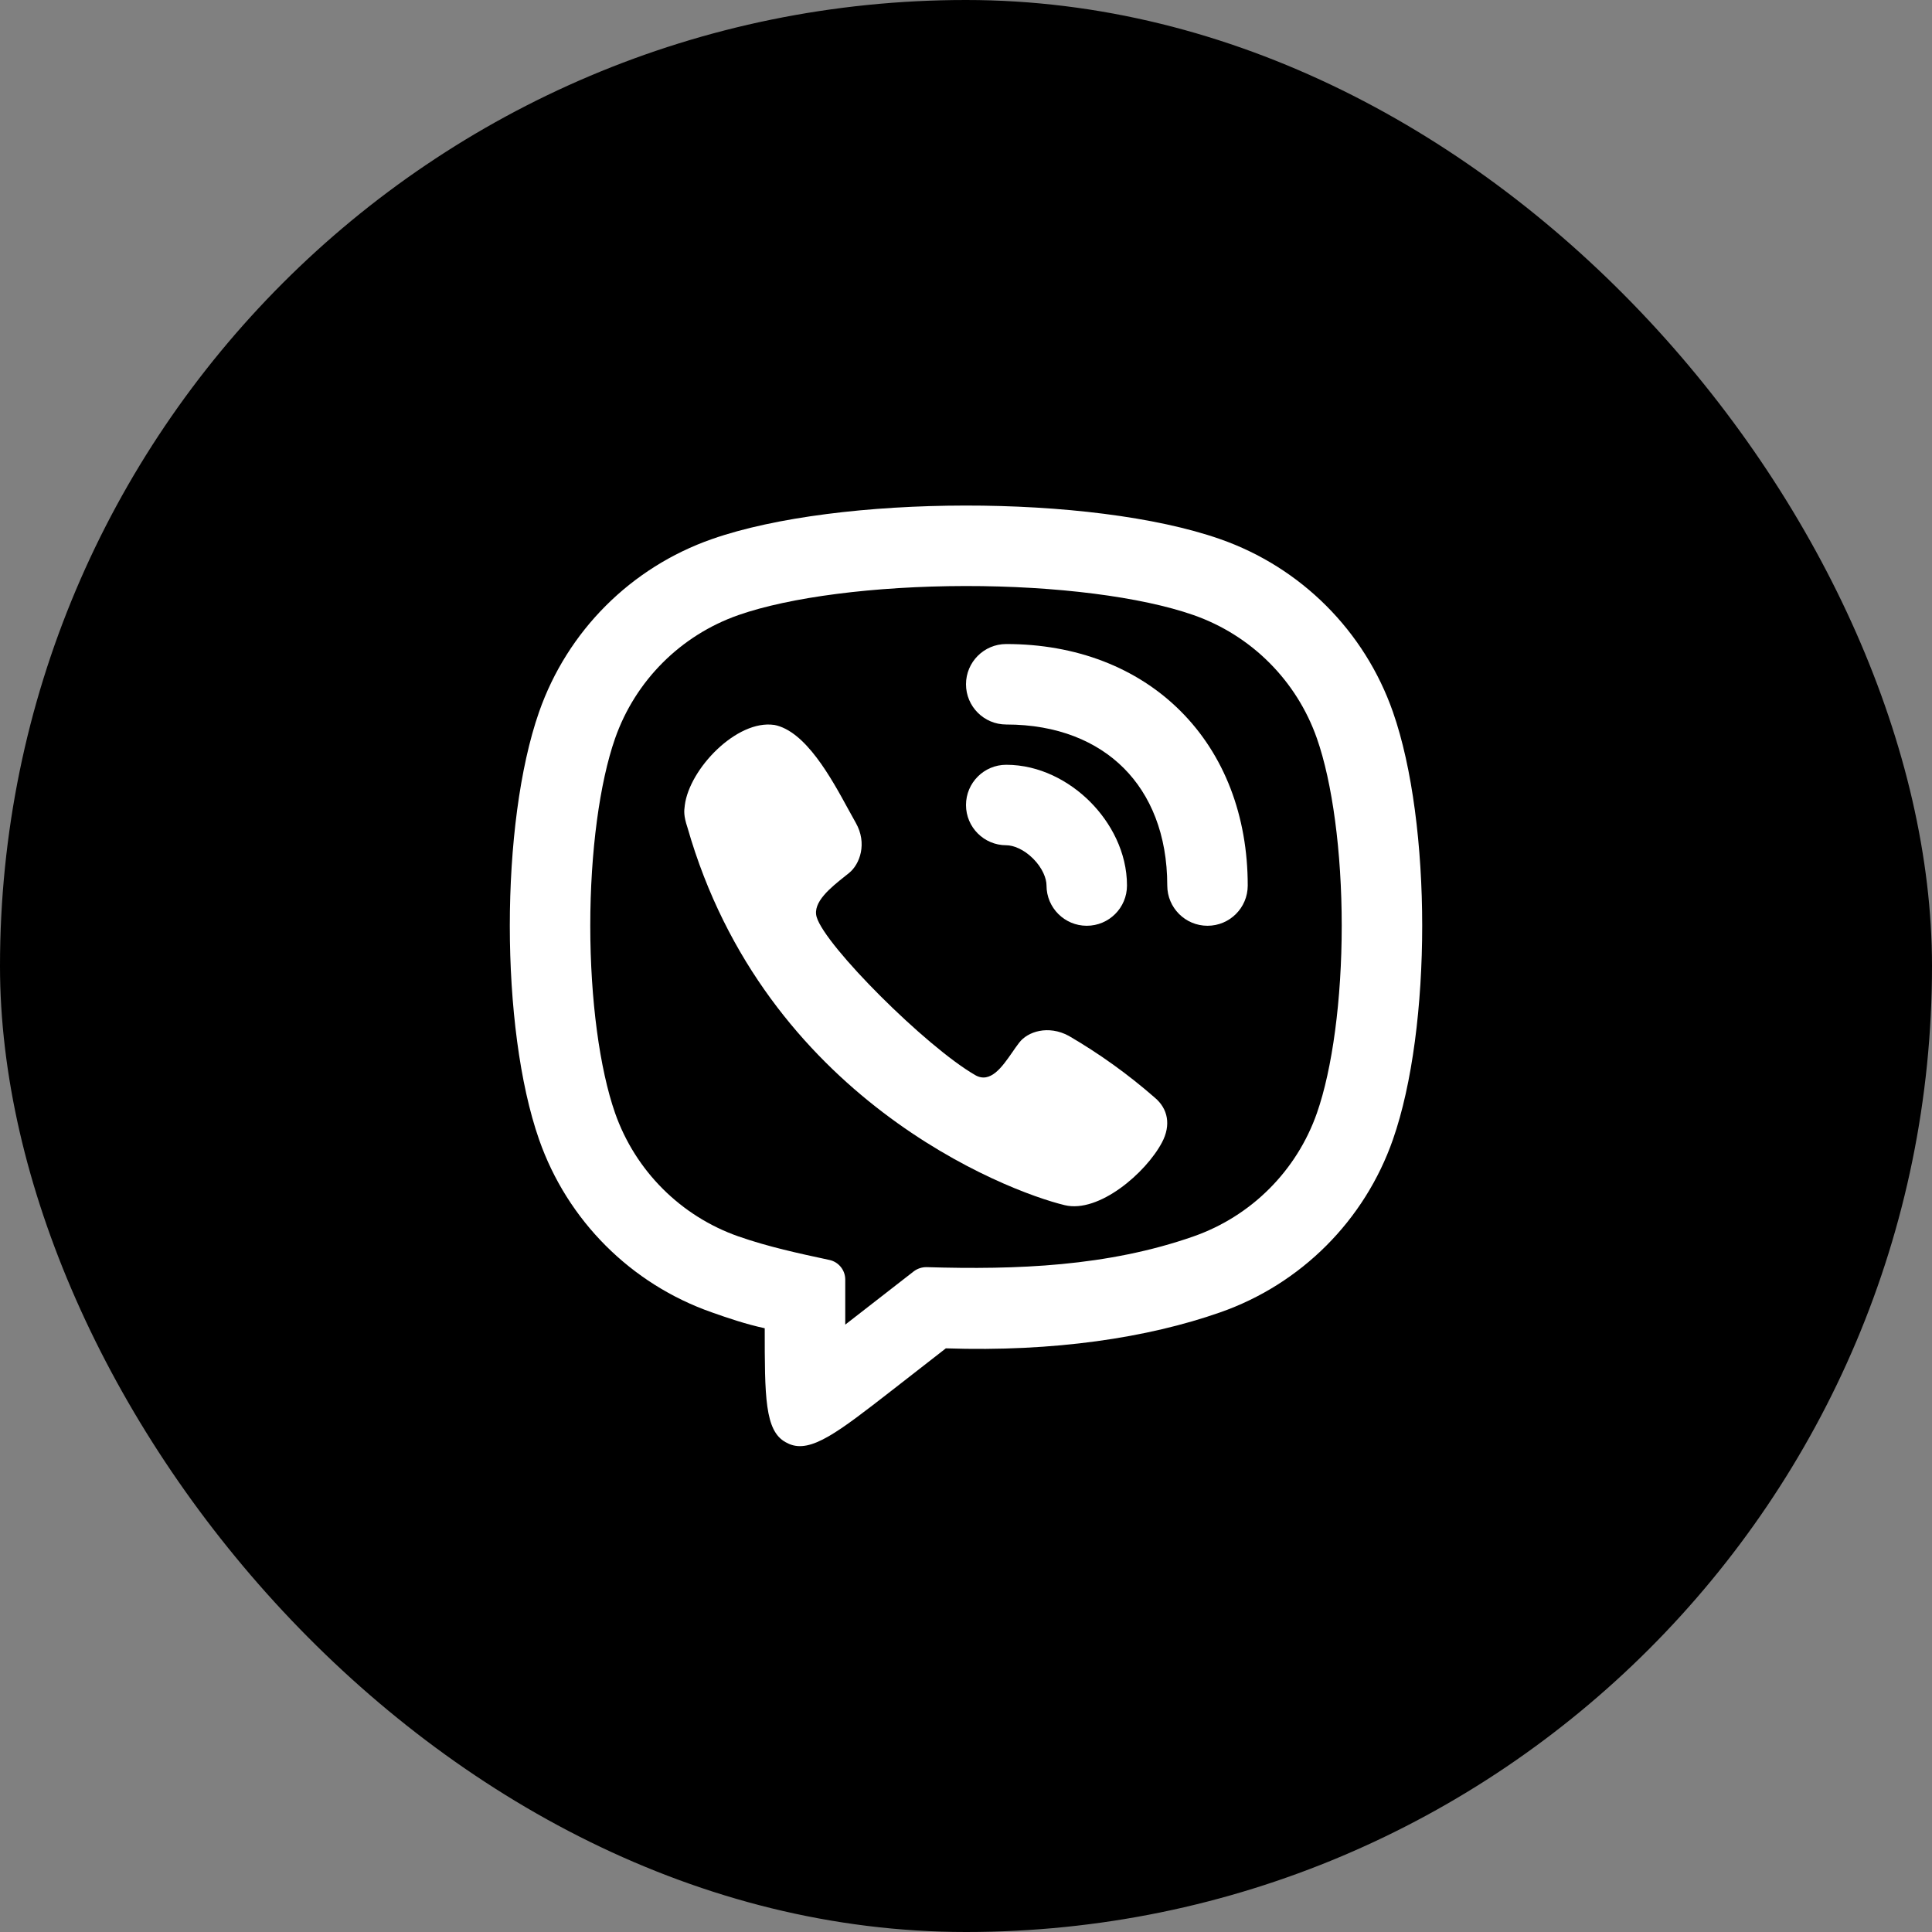
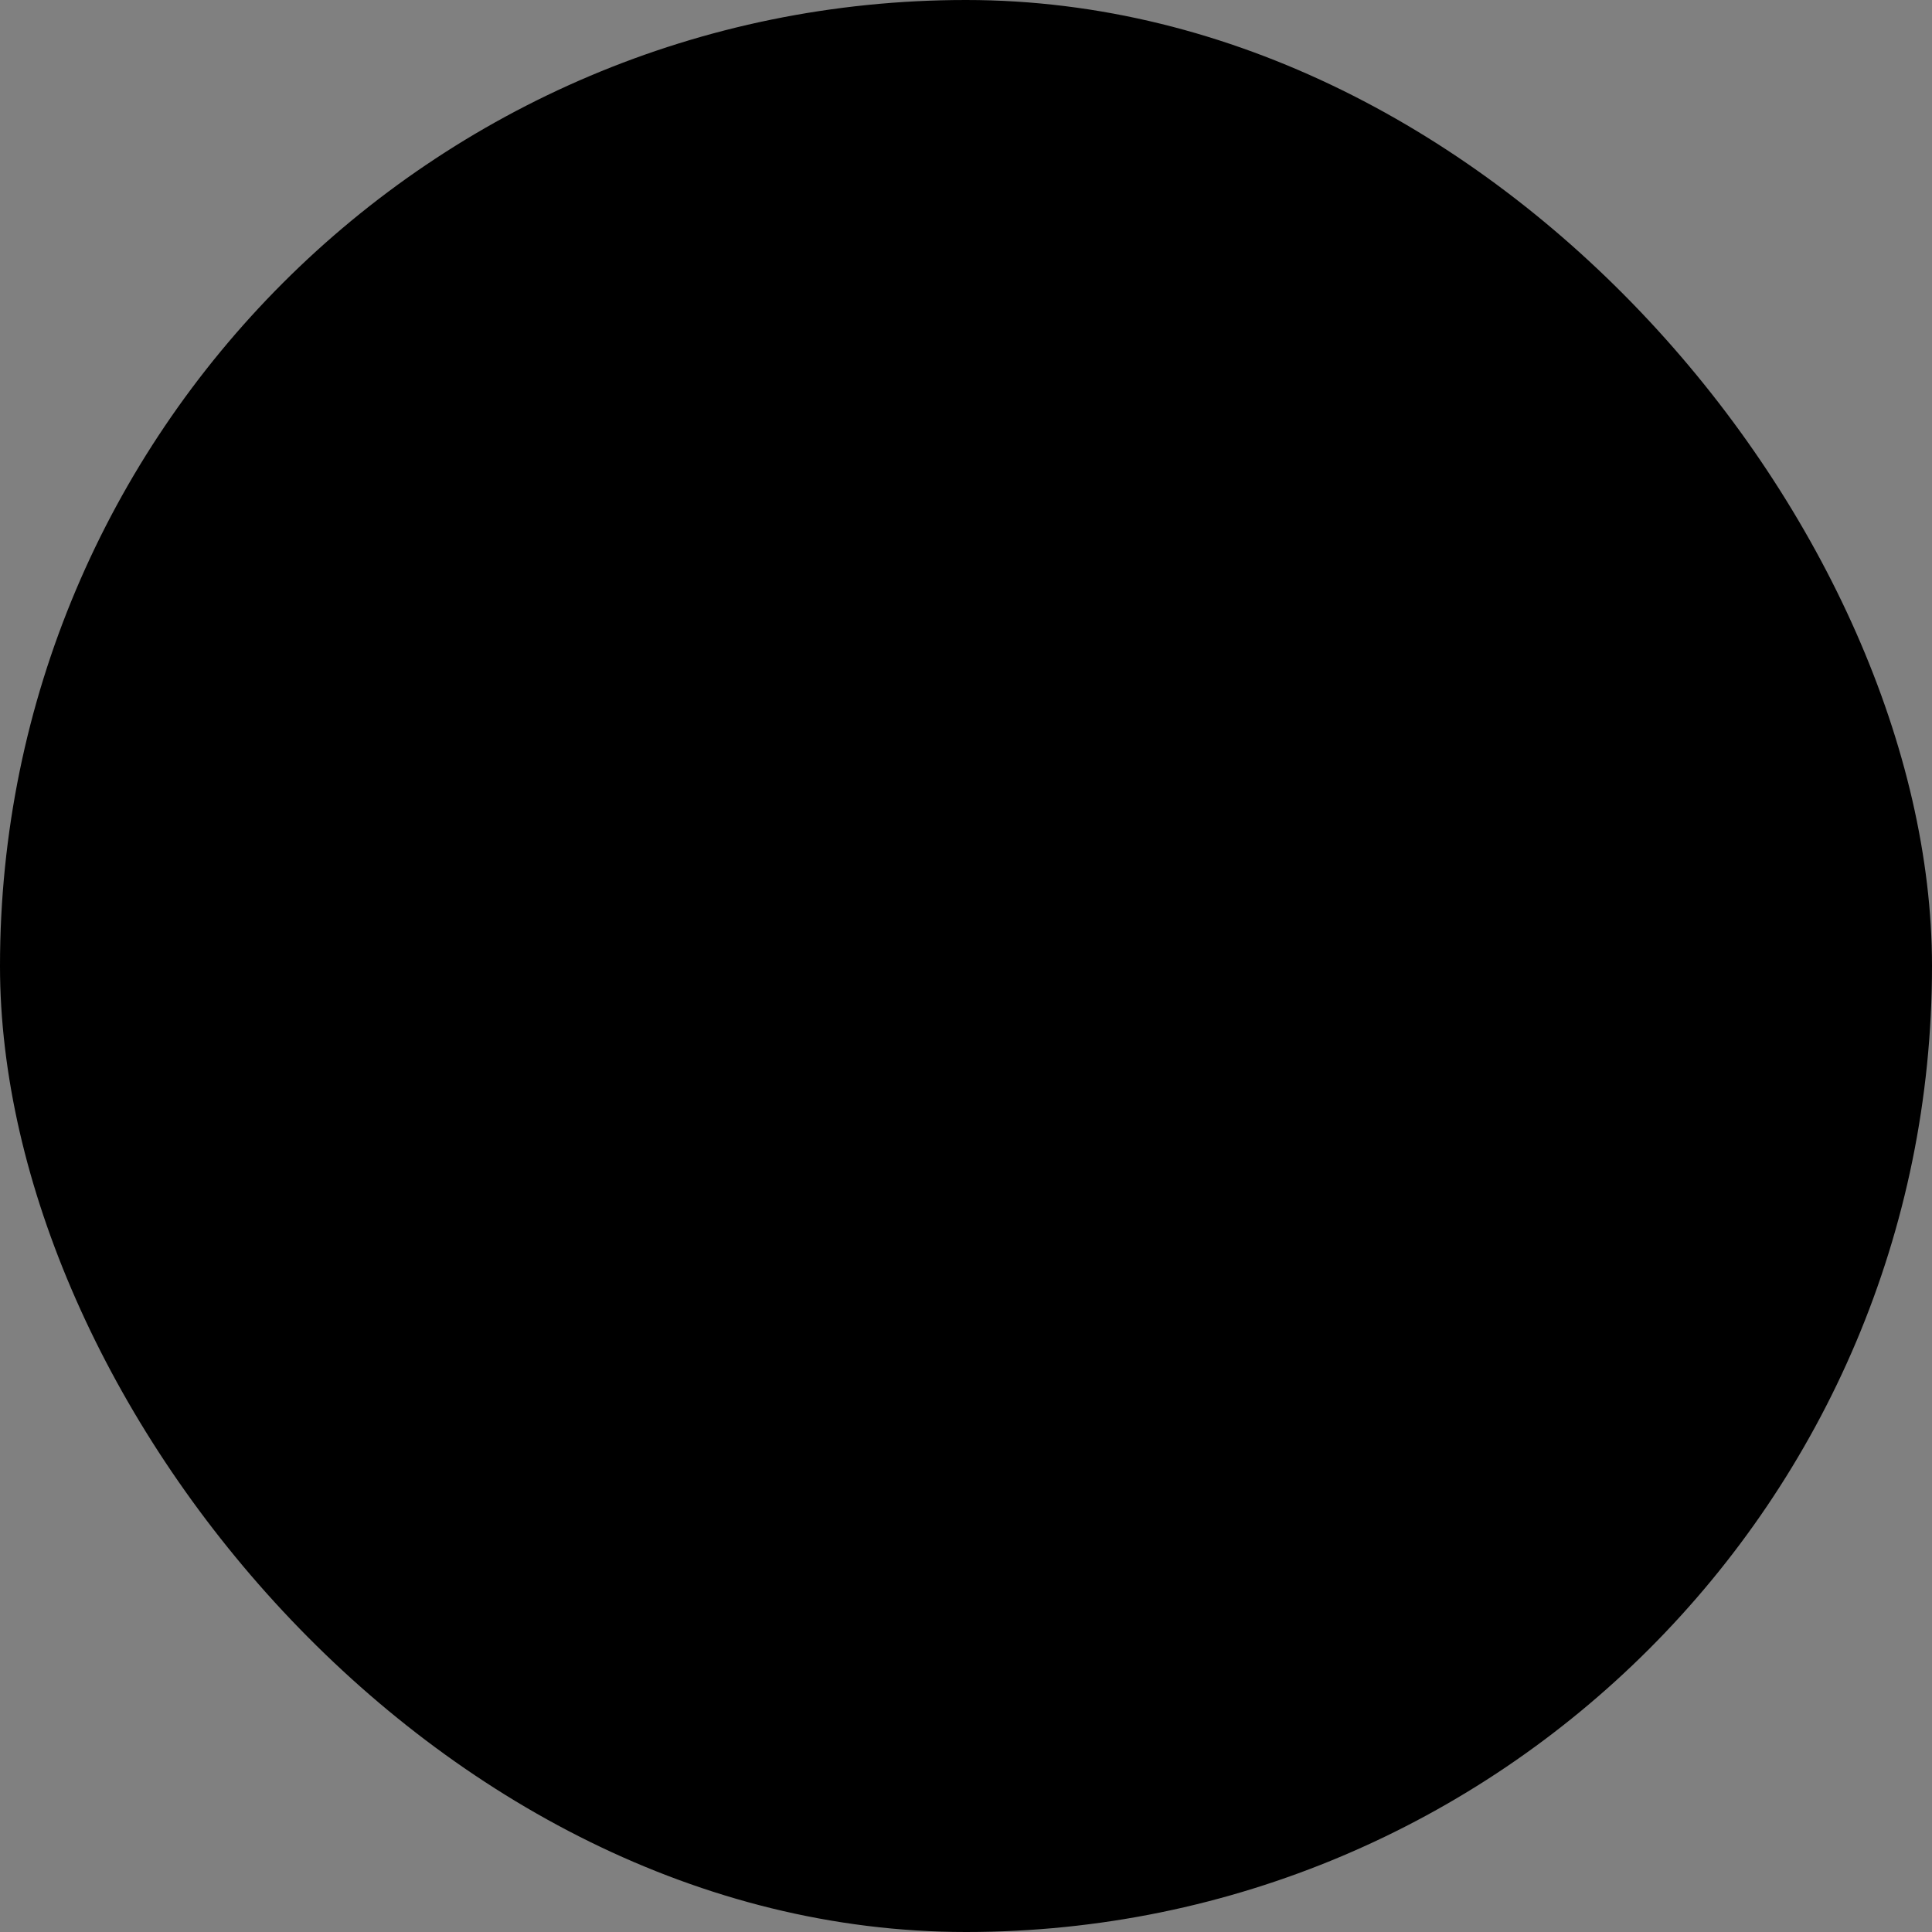
<svg xmlns="http://www.w3.org/2000/svg" width="40" height="40" viewBox="0 0 40 40" fill="none">
  <rect x="0" y="0" width="40" height="40" fill="#808080" stroke="none" />
  <rect width="40" height="40" rx="20" fill="black" />
  <g clip-path="url(#clip0_34_3223)">
-     <path d="M20.833 13.334C20.373 13.334 20 13.707 20 14.167C20 14.627 20.373 15 20.833 15C21.894 15 22.713 15.35 23.265 15.902C23.817 16.454 24.167 17.273 24.167 18.334C24.167 18.794 24.54 19.167 25 19.167C25.46 19.167 25.833 18.794 25.833 18.334C25.833 16.894 25.35 15.63 24.443 14.723C23.537 13.817 22.273 13.334 20.833 13.334Z" fill="white" />
-     <path d="M14.178 16.672C14.273 15.919 15.252 14.895 16.029 15.009L16.028 15.008C16.677 15.131 17.21 16.108 17.561 16.752C17.619 16.858 17.672 16.955 17.719 17.037C17.959 17.462 17.803 17.892 17.58 18.073C17.555 18.094 17.527 18.116 17.5 18.137C17.203 18.373 16.817 18.679 16.908 18.986C17.083 19.583 19.166 21.667 20.191 22.259C20.505 22.44 20.749 22.088 20.958 21.787C21.007 21.715 21.055 21.647 21.1 21.589C21.275 21.356 21.705 21.217 22.129 21.447C22.761 21.815 23.357 22.243 23.908 22.725C24.183 22.955 24.248 23.295 24.057 23.654C23.721 24.287 22.75 25.121 22.045 24.952C20.814 24.656 15.833 22.725 14.233 17.132C14.15 16.885 14.164 16.782 14.176 16.692L14.178 16.672Z" fill="white" />
-     <path d="M20.833 15.834C20.373 15.834 20 16.207 20 16.667C20 17.127 20.373 17.5 20.833 17.5C20.979 17.5 21.194 17.581 21.39 17.777C21.585 17.973 21.667 18.188 21.667 18.334C21.667 18.794 22.04 19.167 22.5 19.167C22.96 19.167 23.333 18.794 23.333 18.334C23.333 17.646 22.998 17.028 22.568 16.598C22.139 16.169 21.521 15.834 20.833 15.834Z" fill="white" />
-     <path fill-rule="evenodd" clip-rule="evenodd" d="M16.265 29.859C16.288 29.872 16.312 29.884 16.337 29.895C16.79 30.089 17.348 29.655 18.465 28.787L19.583 27.916C21.824 27.991 23.762 27.697 25.26 27.172C26.936 26.586 28.253 25.269 28.839 23.593C29.647 21.284 29.647 17.049 28.839 14.74C28.253 13.064 26.936 11.747 25.26 11.161C22.592 10.227 17.358 10.244 14.74 11.161C13.064 11.747 11.747 13.064 11.161 14.74C10.353 17.049 10.353 21.284 11.161 23.593C11.747 25.269 13.064 26.586 14.74 27.172C15.069 27.288 15.436 27.414 15.833 27.5C15.833 28.914 15.833 29.622 16.265 29.859ZM17.5 27.425V26.492C17.5 26.296 17.363 26.127 17.172 26.086C16.537 25.95 15.906 25.814 15.29 25.599C14.094 25.18 13.153 24.239 12.734 23.043C12.416 22.133 12.221 20.704 12.221 19.166C12.221 17.629 12.416 16.2 12.734 15.29C13.153 14.093 14.094 13.152 15.29 12.734C16.347 12.364 18.098 12.136 19.983 12.133C21.869 12.131 23.63 12.356 24.709 12.734C25.906 13.152 26.847 14.093 27.266 15.29C27.584 16.2 27.779 17.629 27.779 19.166C27.779 20.704 27.584 22.133 27.266 23.043C26.847 24.239 25.906 25.18 24.709 25.599C22.933 26.221 21.049 26.291 19.187 26.235C19.089 26.233 18.994 26.264 18.917 26.323L17.5 27.425Z" fill="white" />
-   </g>
+     </g>
  <defs>
    <clipPath id="clip0_34_3223">
      <rect width="20" height="20" fill="white" transform="translate(10 10)" />
    </clipPath>
  </defs>
</svg>